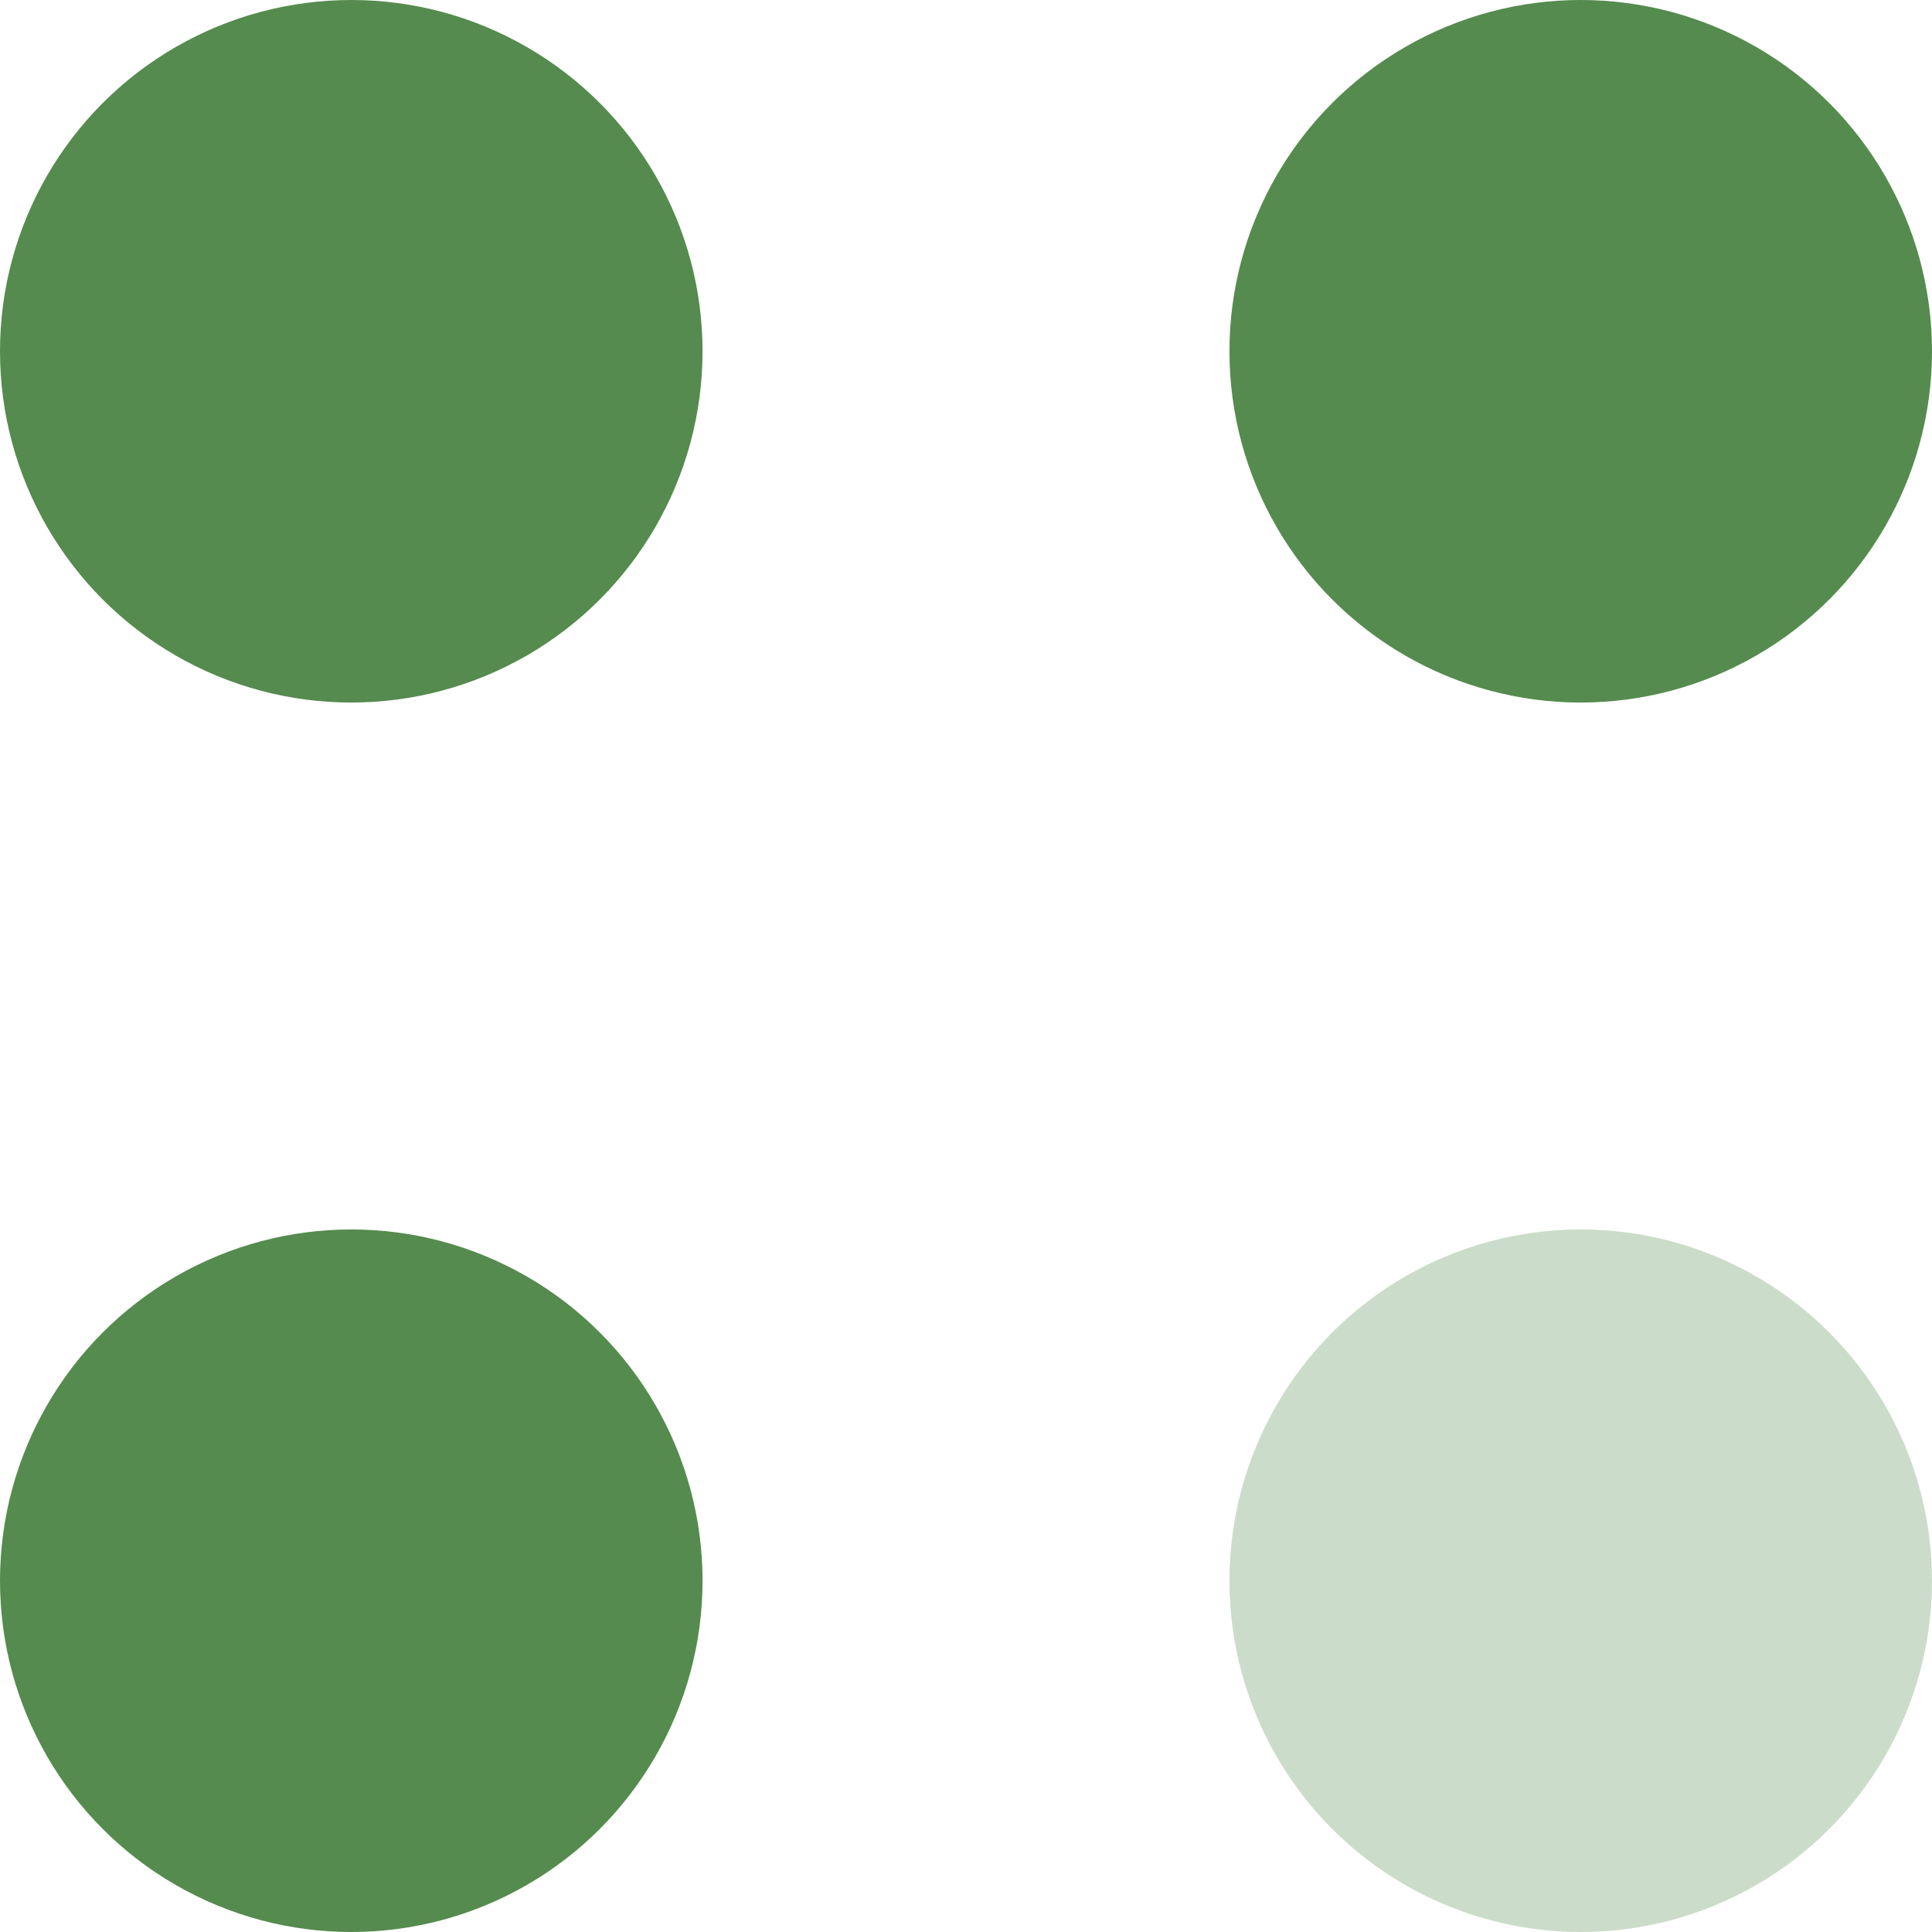
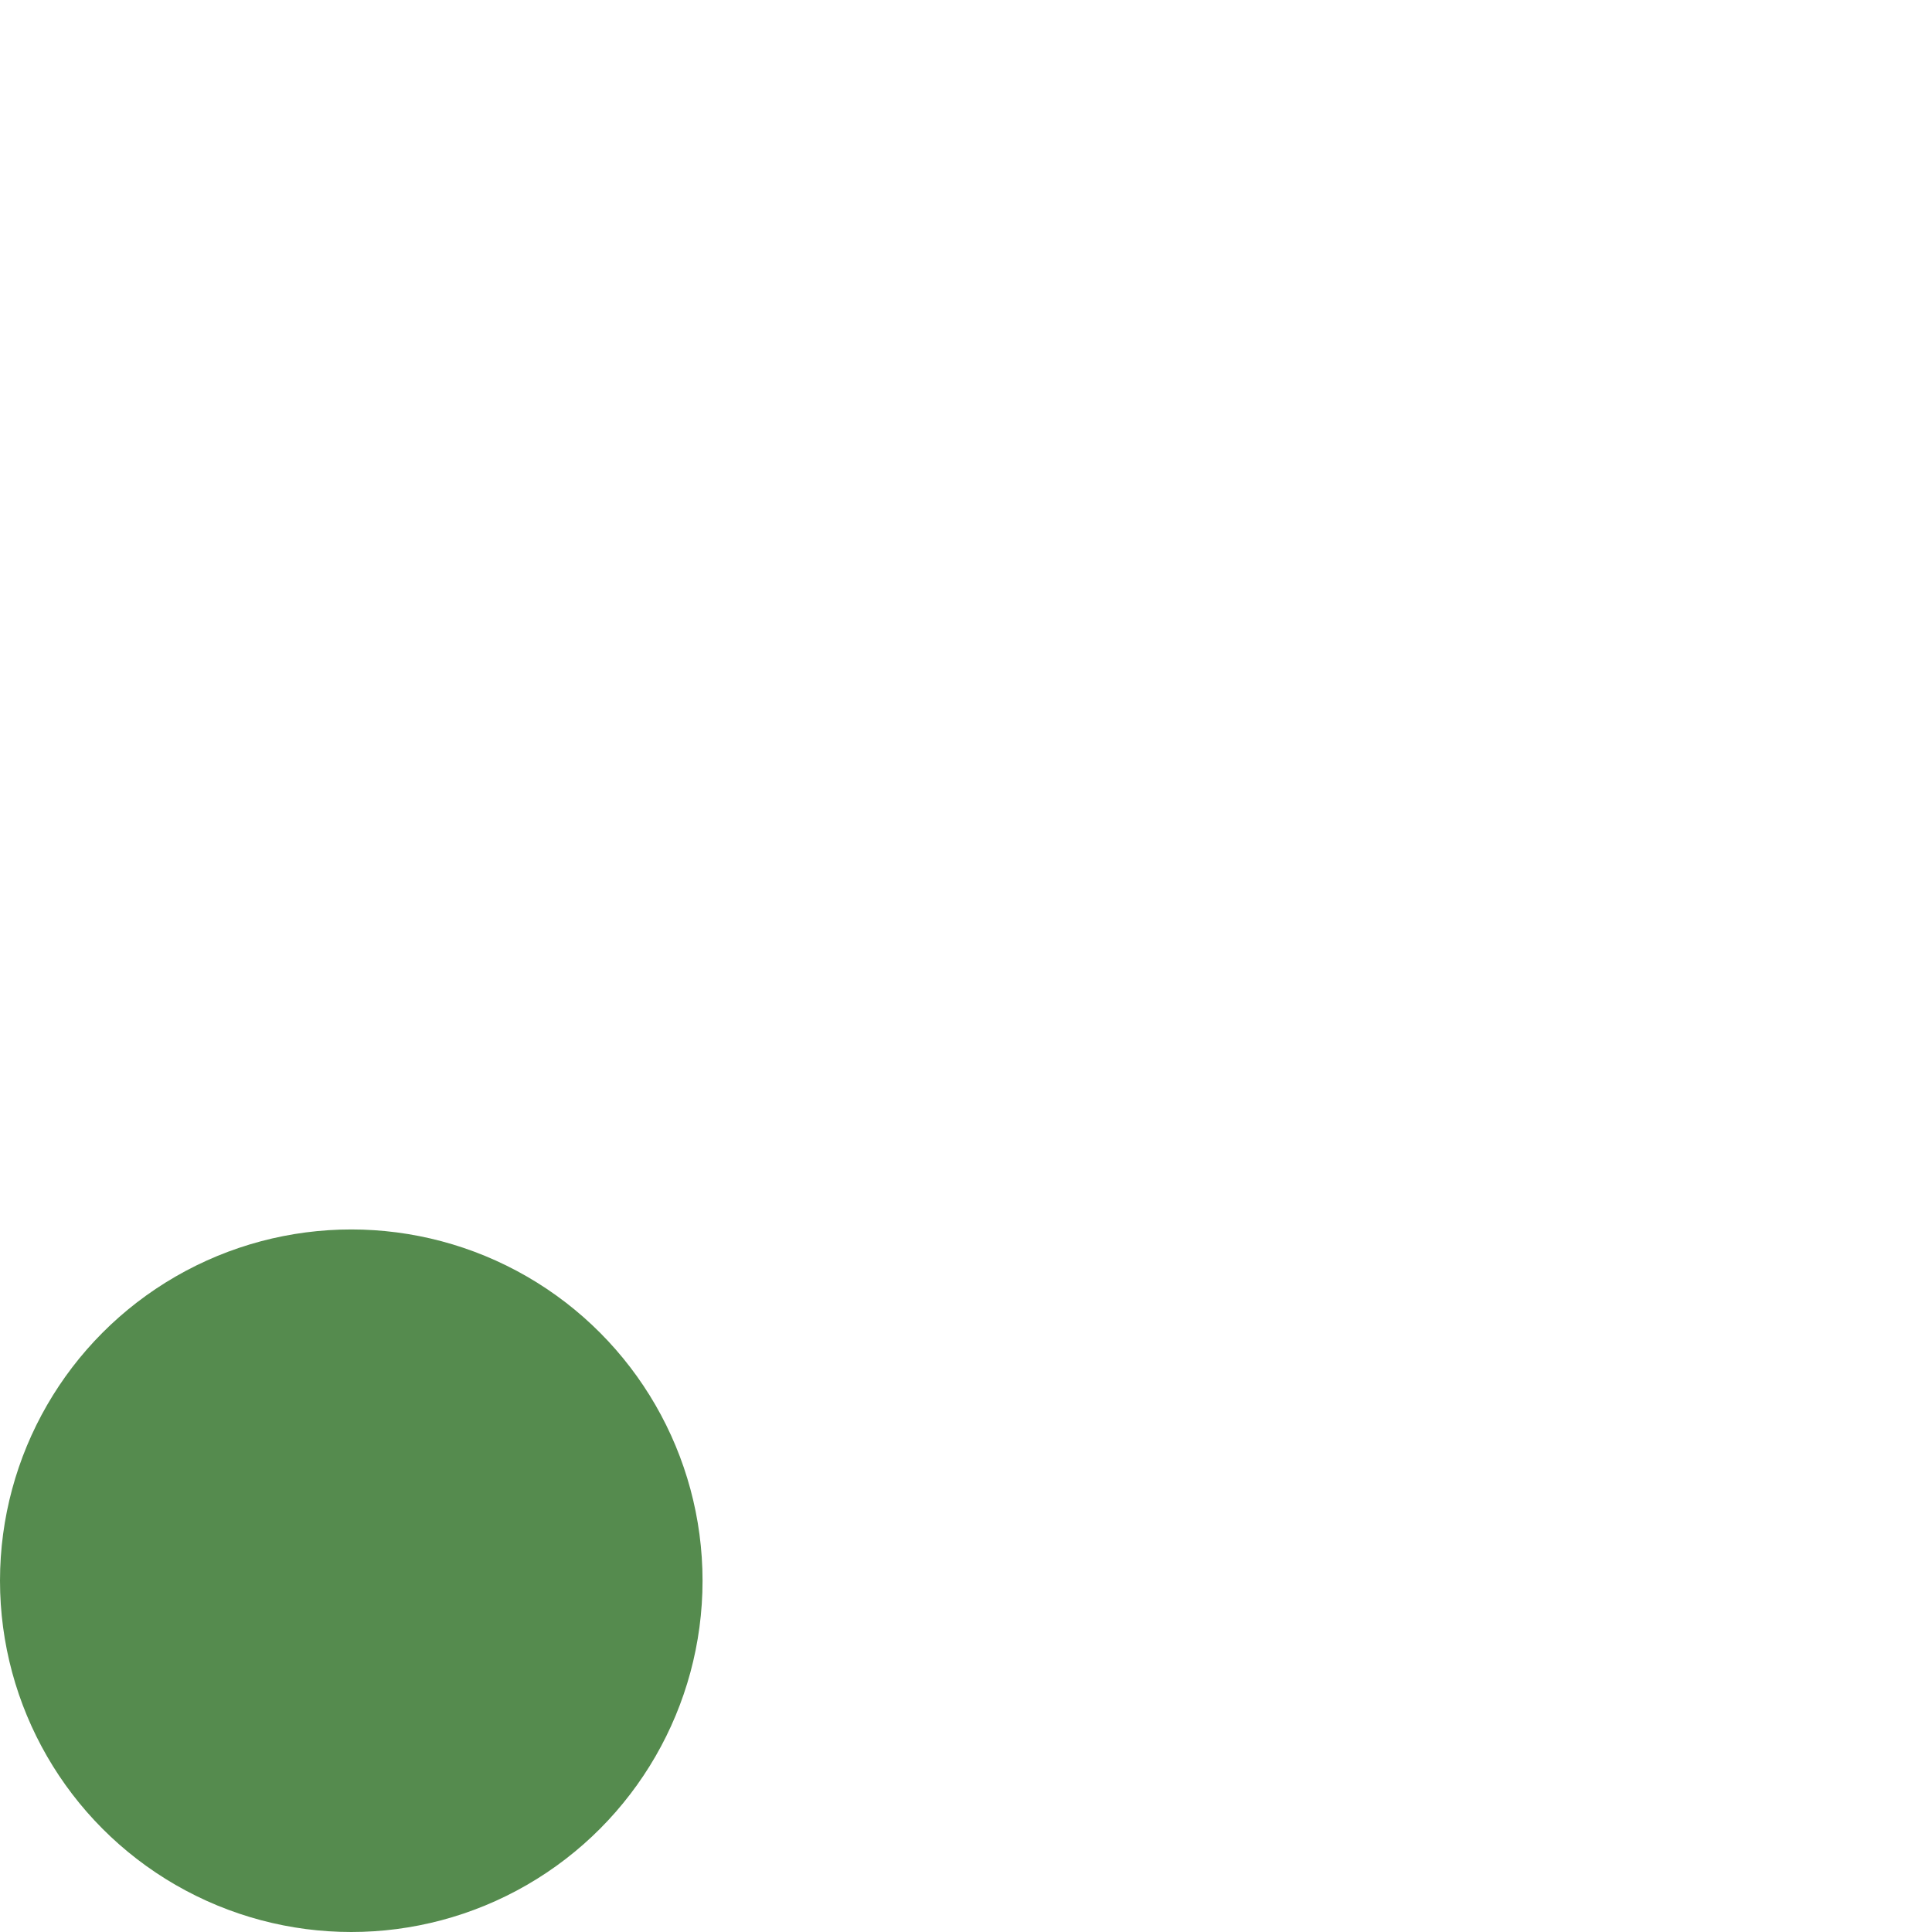
<svg xmlns="http://www.w3.org/2000/svg" width="22" height="22" viewBox="0 0 22 22" fill="none">
-   <circle cx="4" cy="4" r="4" fill="#558B4E" />
-   <circle cx="18" cy="4" r="4" fill="#558B4E" />
  <circle cx="4" cy="18" r="4" fill="#558B4E" />
-   <circle cx="18" cy="18" r="4" fill="#558B4E" fill-opacity="0.3" />
</svg>